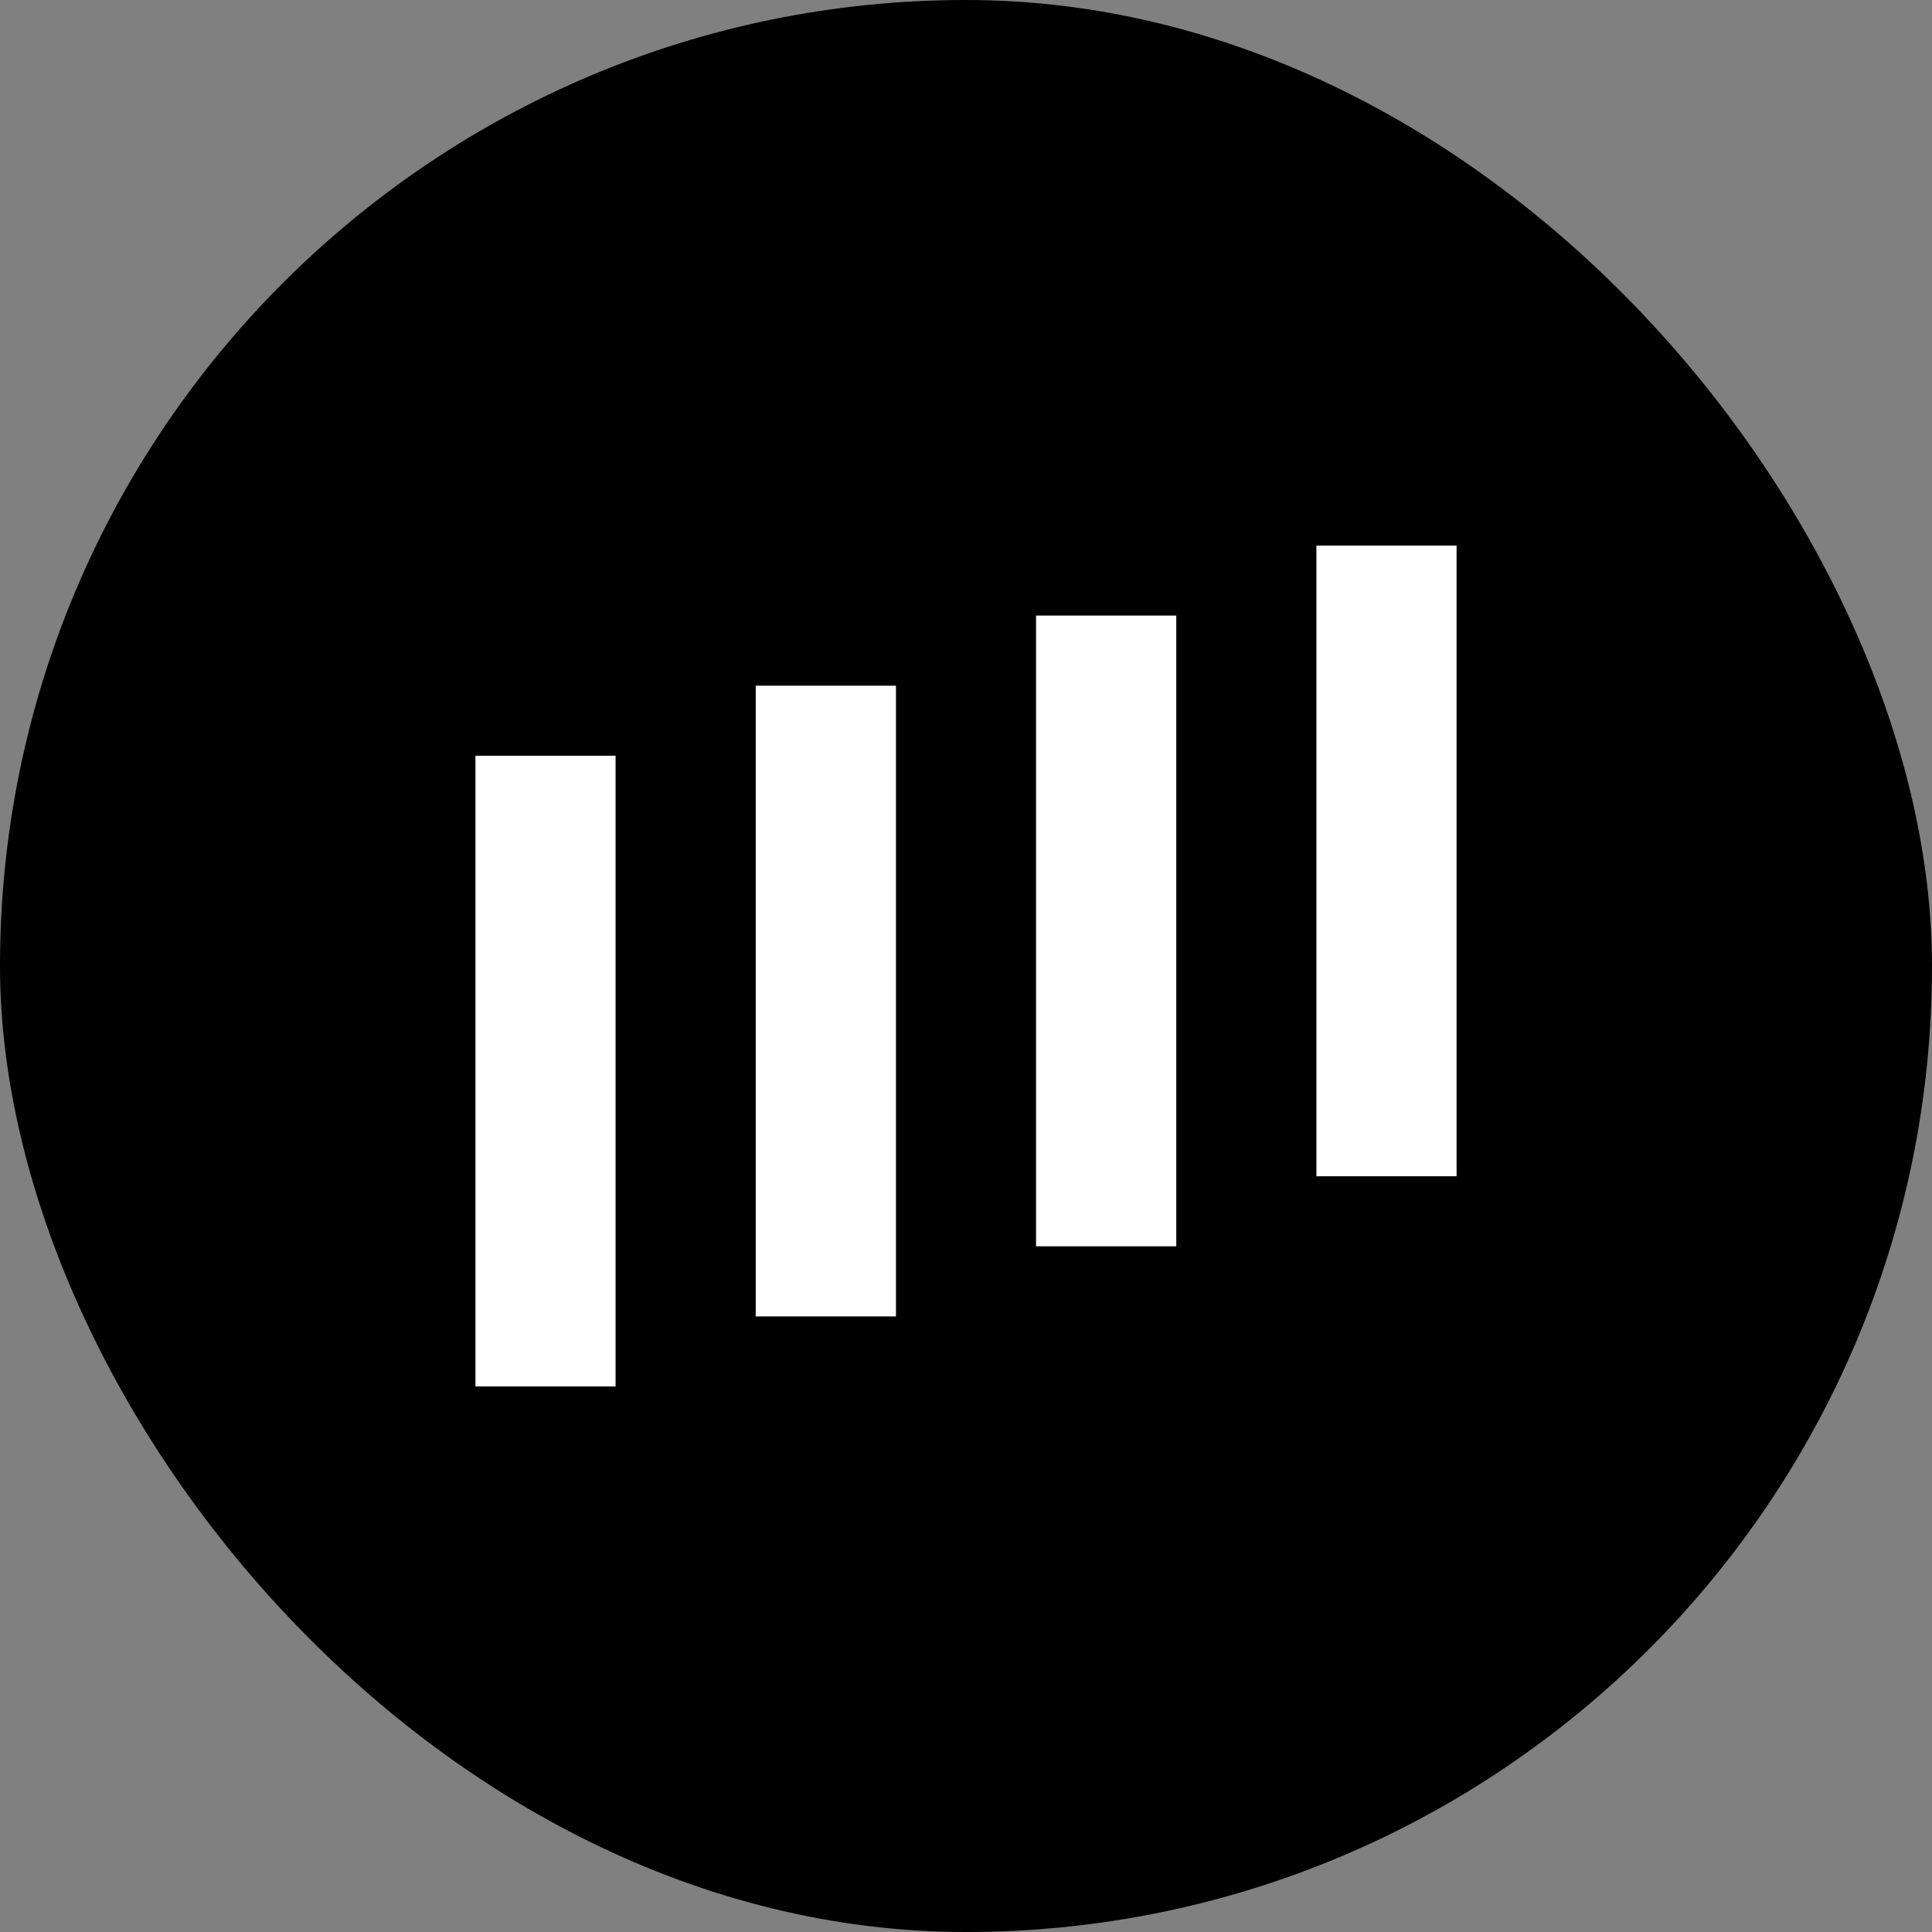
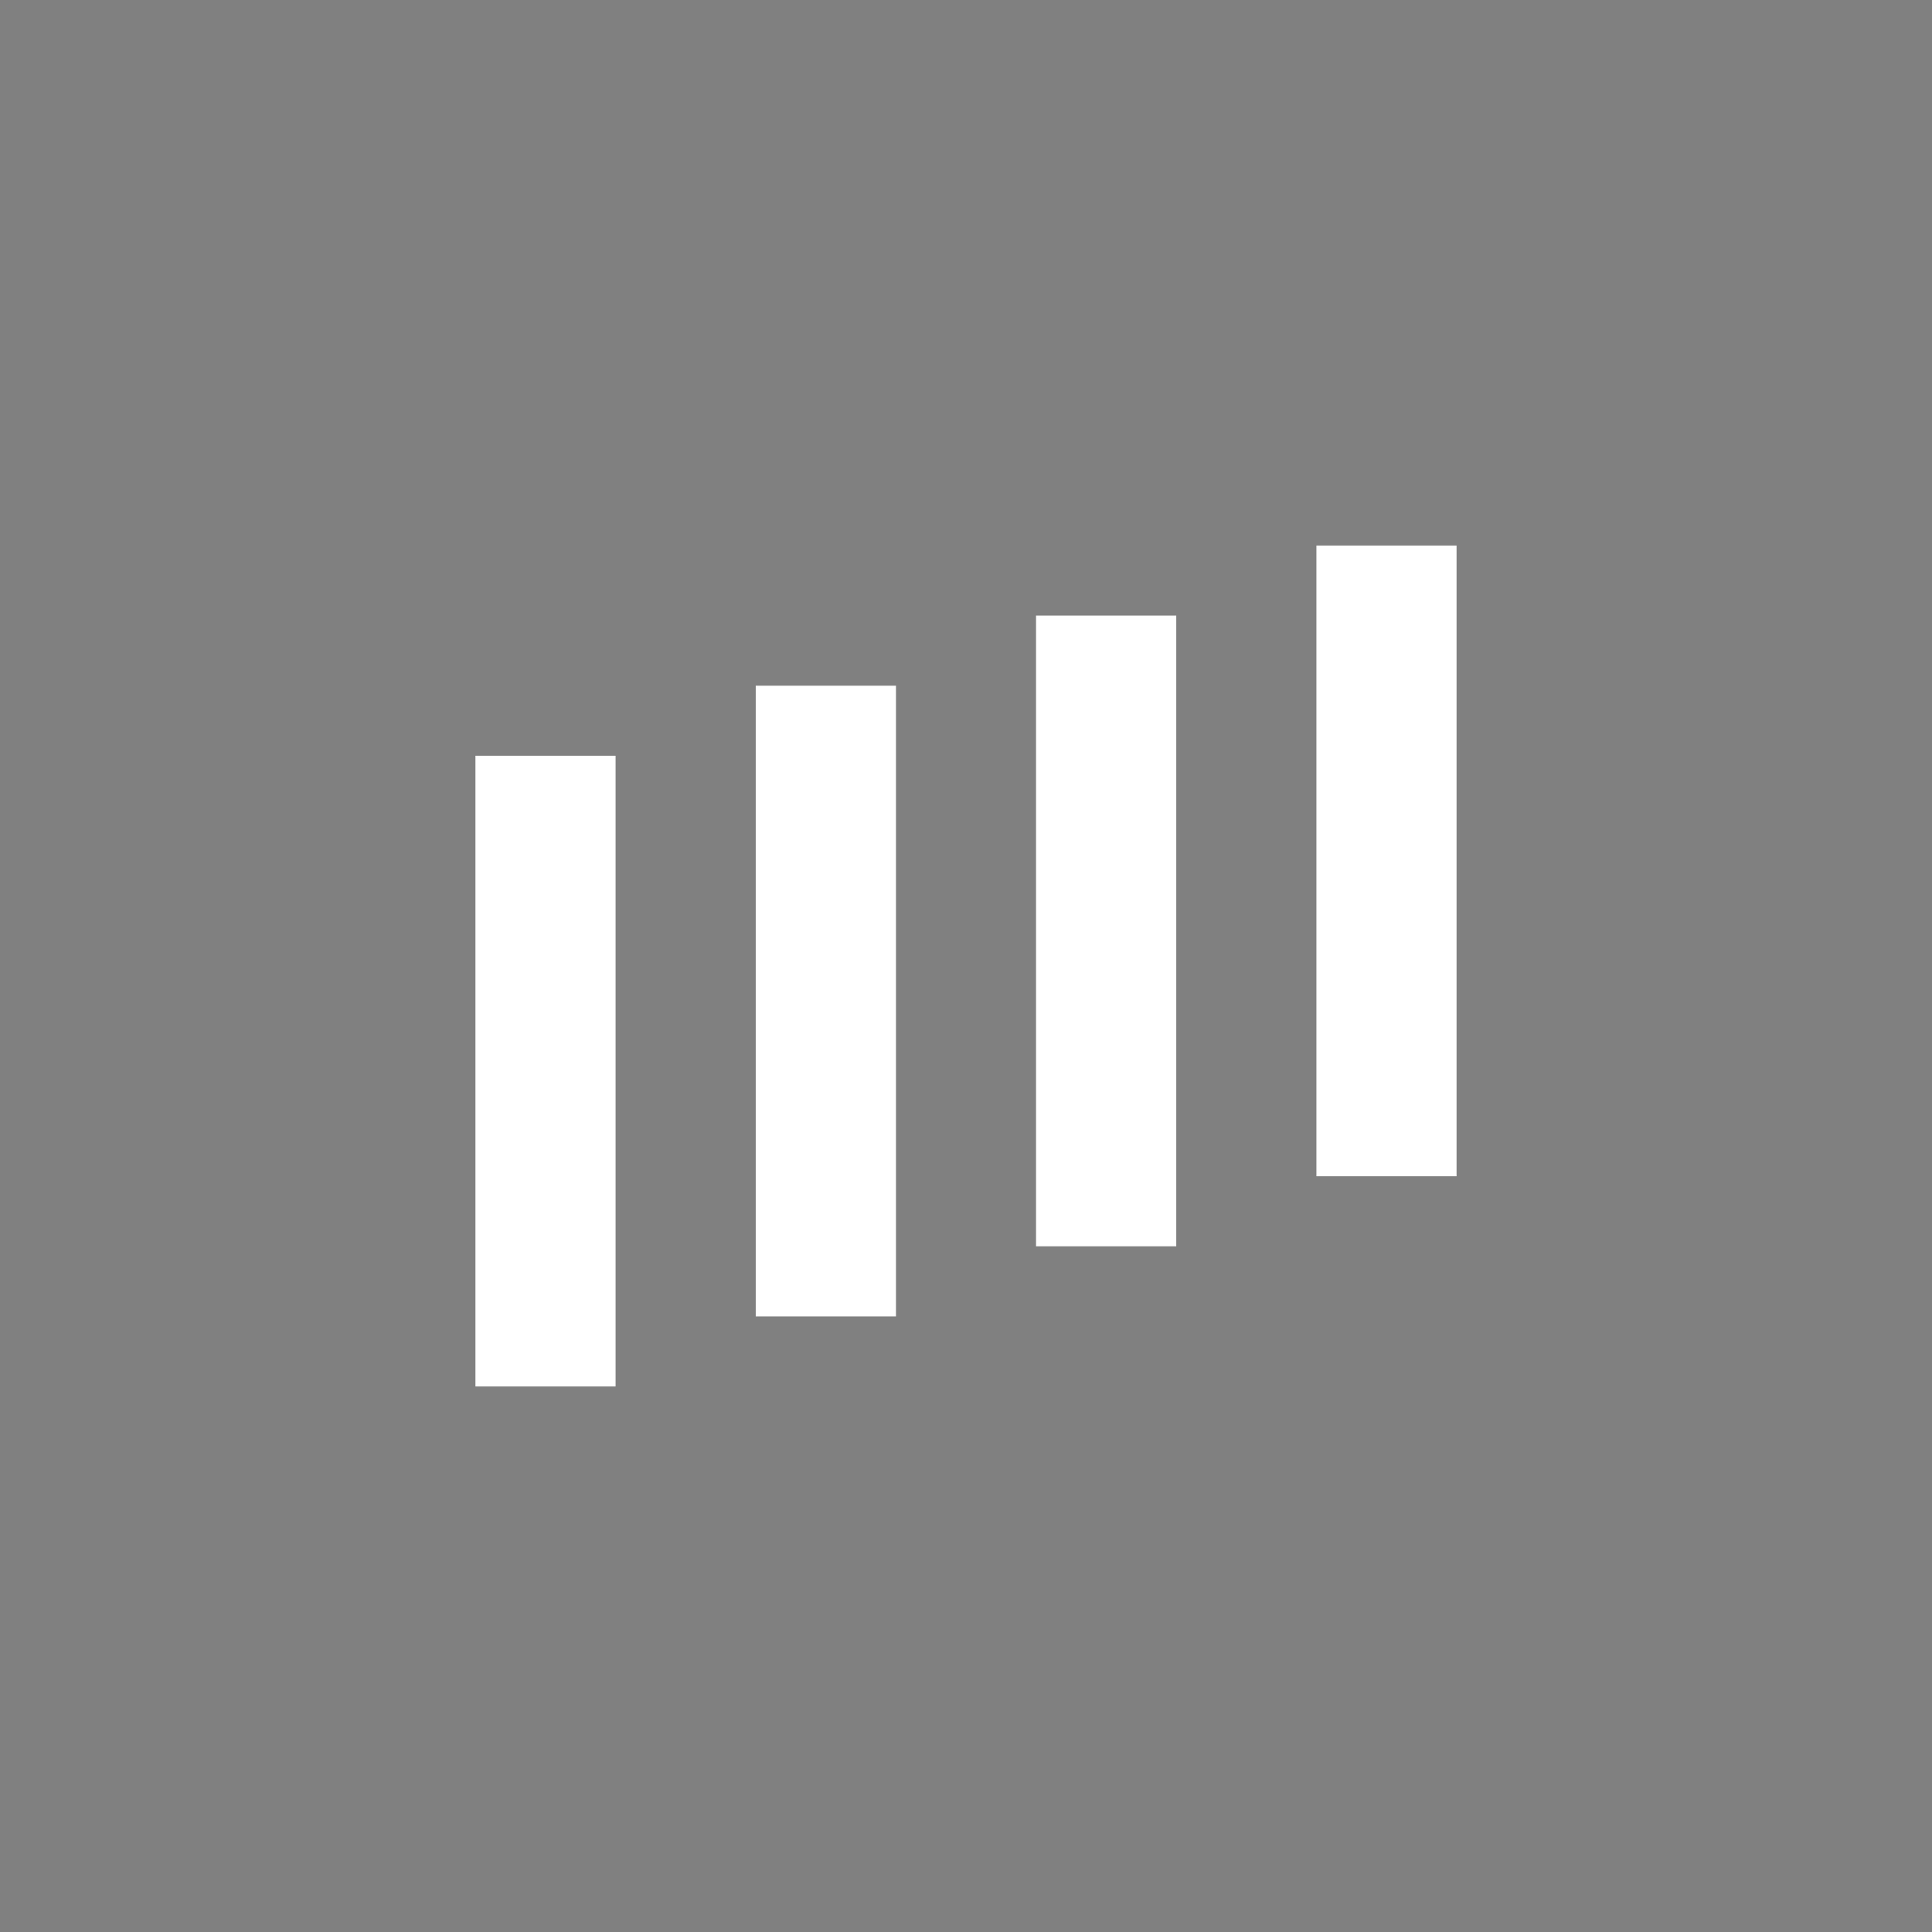
<svg xmlns="http://www.w3.org/2000/svg" width="24" height="24" viewBox="0 0 24 24" fill="none">
  <rect x="0" y="0" width="24" height="24" fill="#808080" stroke="none" />
-   <rect width="24" height="24" rx="12" fill="black" />
-   <path fill-rule="evenodd" clip-rule="evenodd" d="M16.353 6.777H18.094V14.612H16.353V6.777ZM12.87 7.647H14.612V15.482H12.87V7.647ZM11.13 8.518H9.388V16.353H11.13V8.518ZM5.906 9.388H7.647V17.223H5.906V9.388Z" fill="white" />
+   <path fill-rule="evenodd" clip-rule="evenodd" d="M16.353 6.777H18.094V14.612H16.353V6.777ZM12.87 7.647H14.612V15.482H12.87ZM11.13 8.518H9.388V16.353H11.13V8.518ZM5.906 9.388H7.647V17.223H5.906V9.388Z" fill="white" />
</svg>